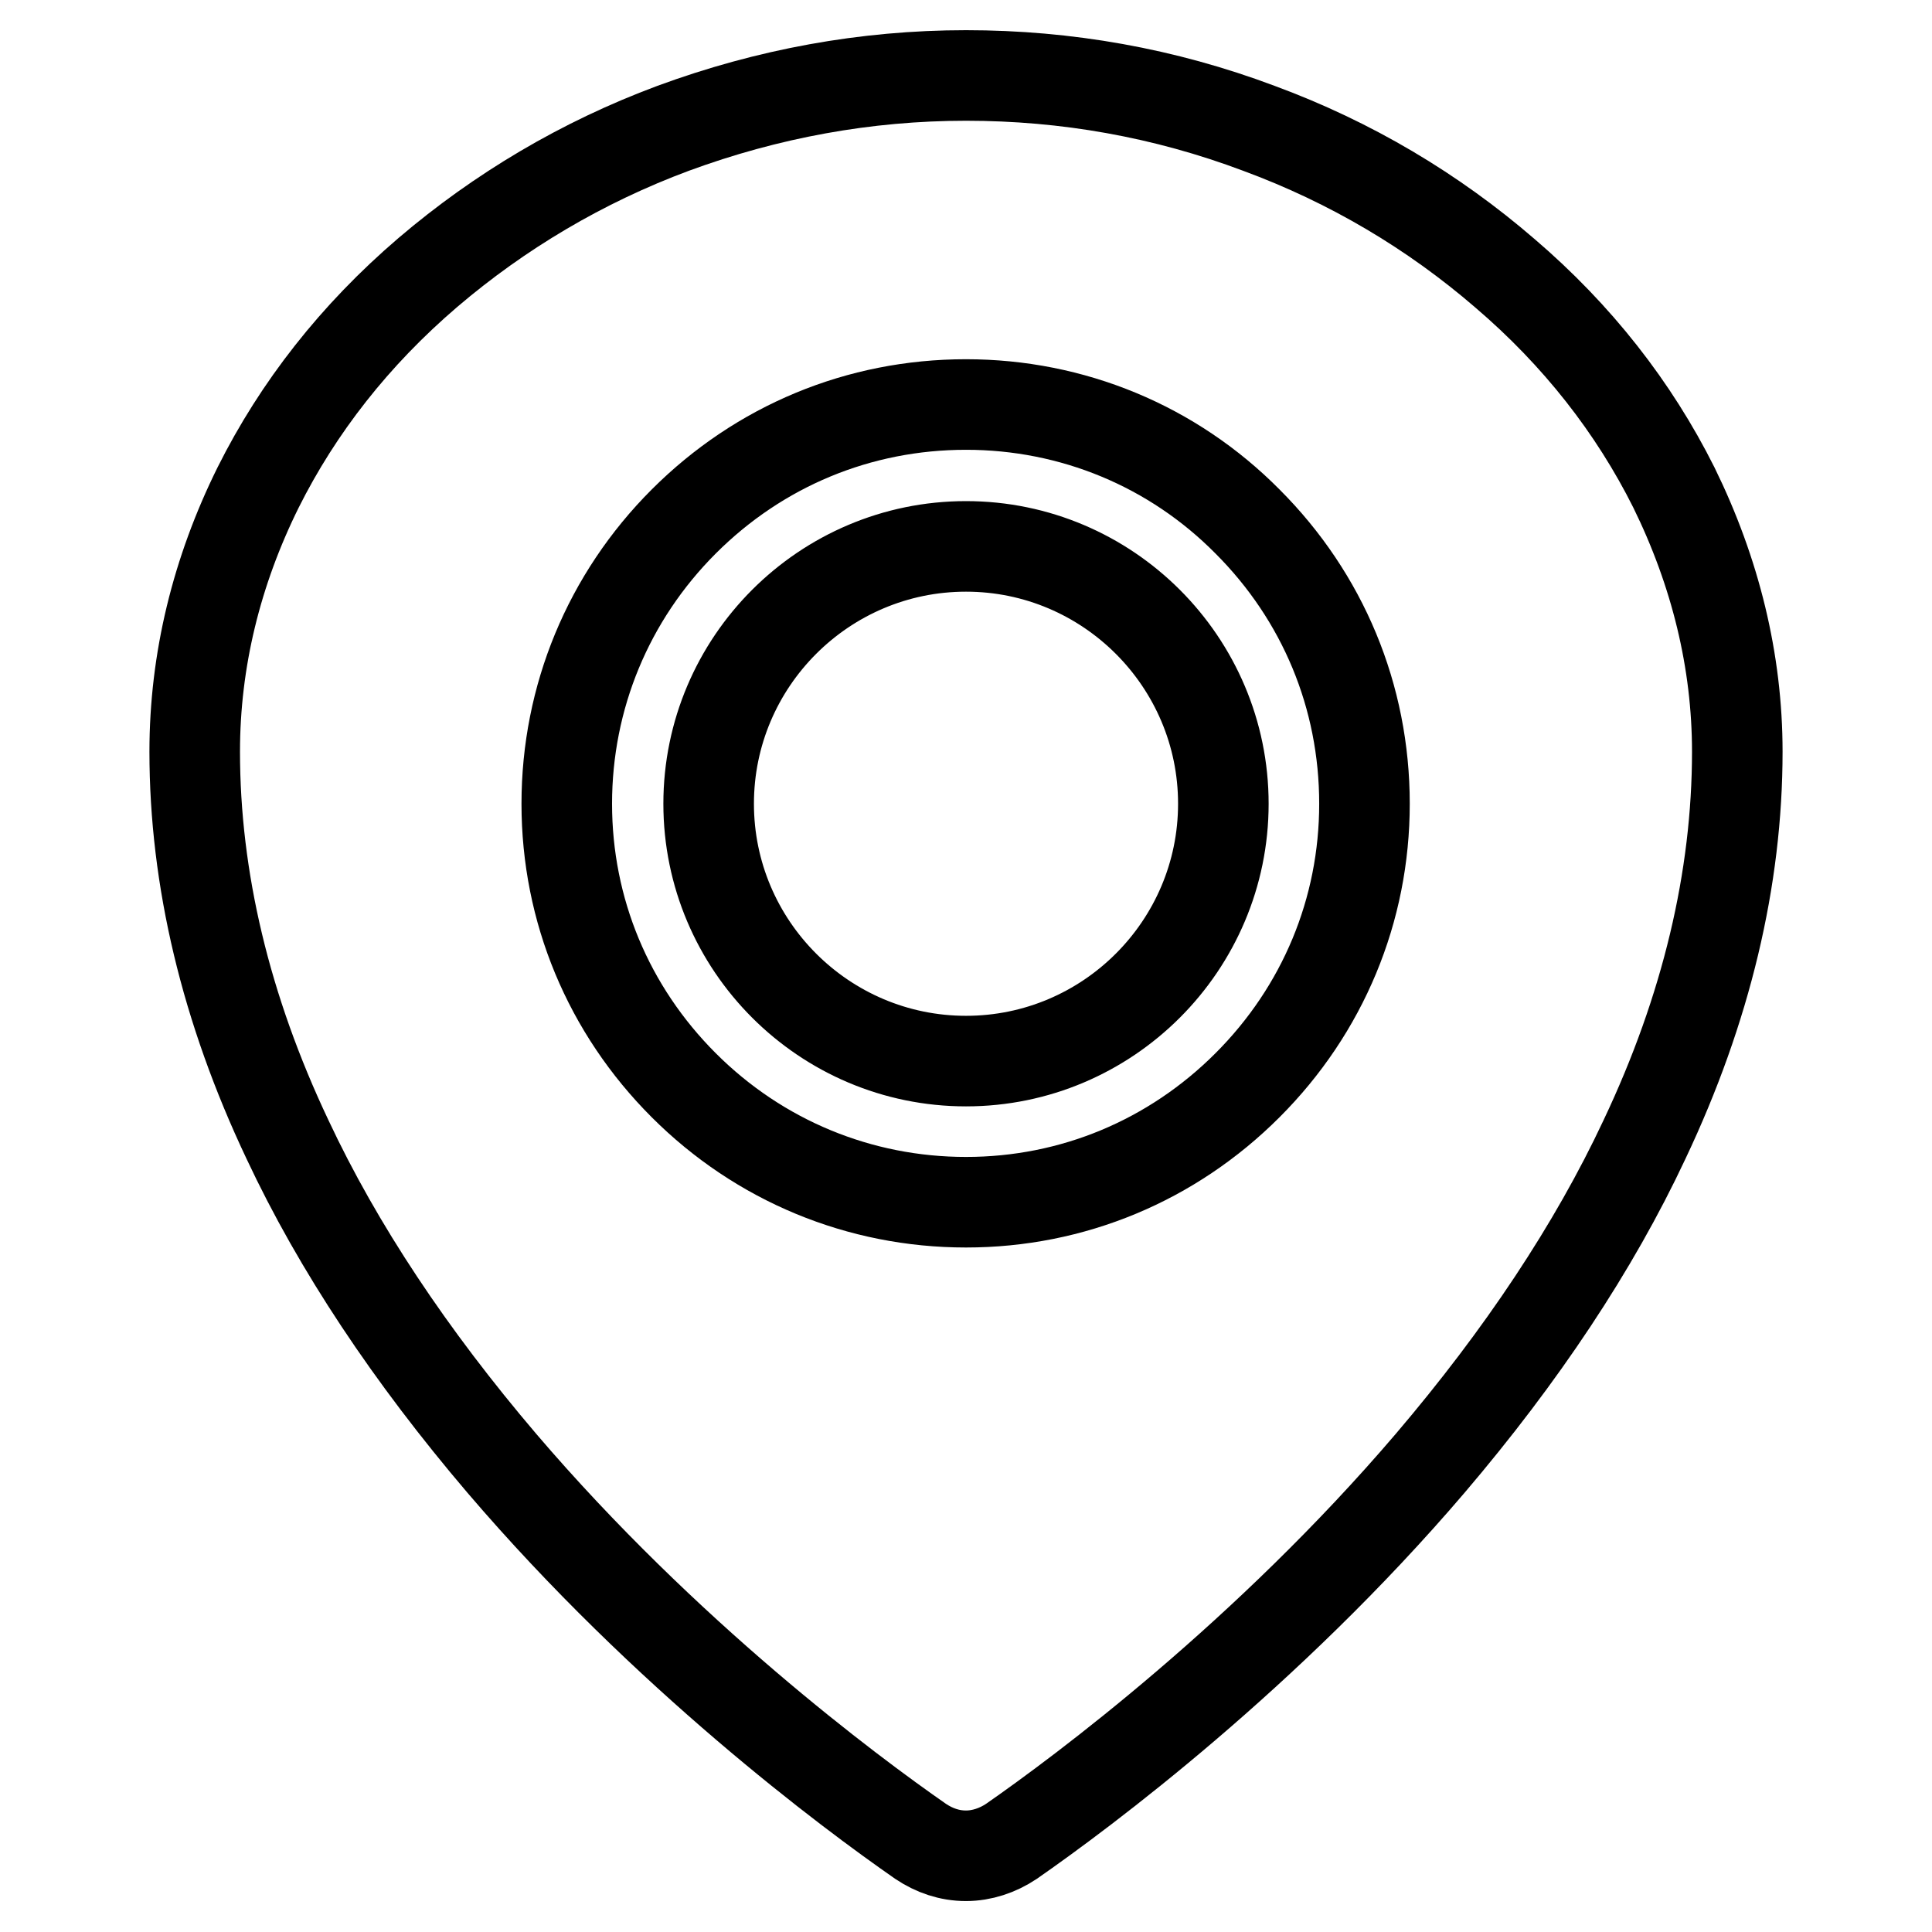
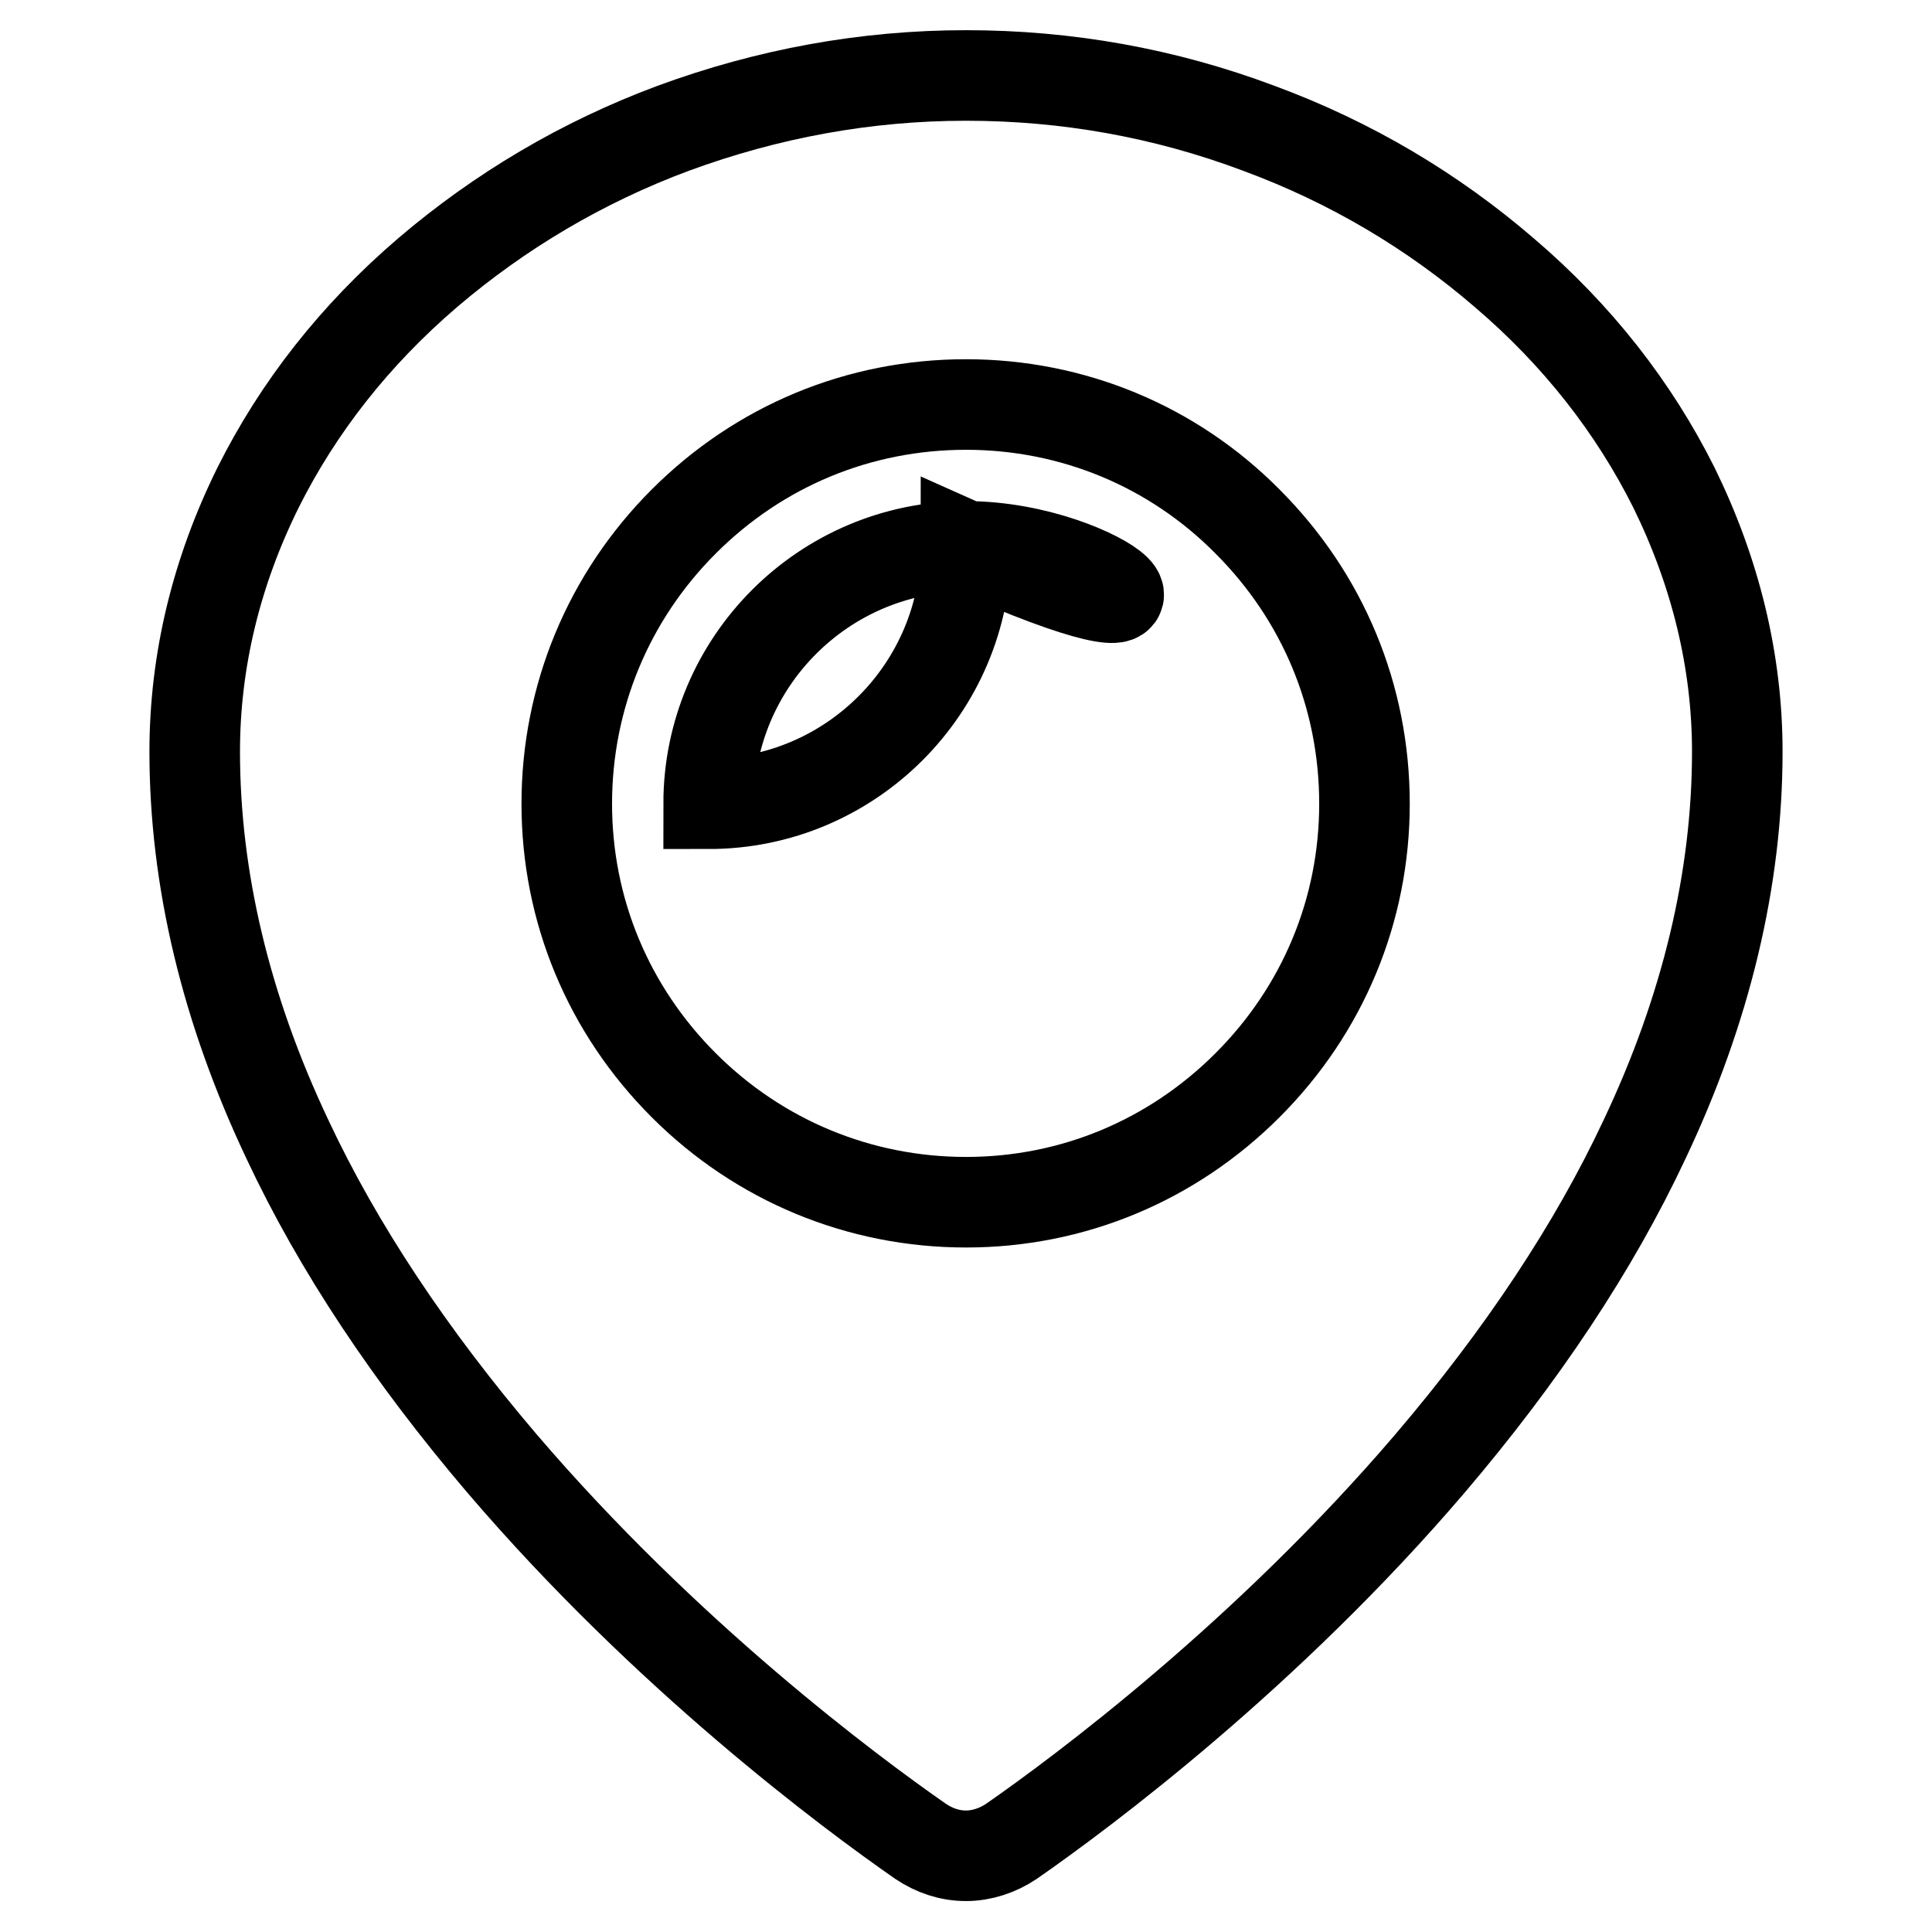
<svg xmlns="http://www.w3.org/2000/svg" version="1.1" x="0px" y="0px" viewBox="0 0 256 256" enable-background="new 0 0 256 256" xml:space="preserve">
  <g>
-     <path stroke-width="12" fill-opacity="0" stroke="#000000" d="M128,72.4c-18.8,0-34.1,15.3-34.1,34.1c0,18.8,15.3,34.1,34.1,34.1c18.8,0,34.1-15.3,34.1-34.1 C162.1,87.7,146.8,72.4,128,72.4z M221.8,64.6C216.5,54,209,44.4,199.4,36.2C189.9,28,179,21.5,166.8,17c-12.5-4.7-25.5-7-38.8-7 H128c-13.3,0-26.3,2.4-38.8,7c-12.1,4.5-23,11-32.5,19.1C47,44.4,39.5,54,34.2,64.6c-5.5,11.1-8.4,22.9-8.4,35 c0,16.8,4.1,34.1,12.3,51.4c6.7,14.3,16.3,28.7,28.4,42.9c21.7,25.4,46,43.5,55.5,50.1c1.8,1.2,3.8,1.9,6,1.9c2.1,0,4.2-0.7,6-1.9 c9.5-6.6,33.9-24.8,55.5-50.1c12.1-14.2,21.7-28.6,28.4-42.9c8.2-17.3,12.3-34.6,12.3-51.4C230.2,87.6,227.3,75.8,221.8,64.6z  M165.3,143.8c-10,10-23.2,15.5-37.3,15.5c-14.1,0-27.4-5.5-37.4-15.5c-10-10-15.5-23.2-15.5-37.3c0-14.1,5.5-27.4,15.5-37.4 c10-10,23.2-15.5,37.4-15.5c14.1,0,27.4,5.5,37.3,15.5c10,10,15.5,23.2,15.5,37.4C180.8,120.6,175.3,133.8,165.3,143.8z" />
+     <path stroke-width="12" fill-opacity="0" stroke="#000000" d="M128,72.4c-18.8,0-34.1,15.3-34.1,34.1c18.8,0,34.1-15.3,34.1-34.1 C162.1,87.7,146.8,72.4,128,72.4z M221.8,64.6C216.5,54,209,44.4,199.4,36.2C189.9,28,179,21.5,166.8,17c-12.5-4.7-25.5-7-38.8-7 H128c-13.3,0-26.3,2.4-38.8,7c-12.1,4.5-23,11-32.5,19.1C47,44.4,39.5,54,34.2,64.6c-5.5,11.1-8.4,22.9-8.4,35 c0,16.8,4.1,34.1,12.3,51.4c6.7,14.3,16.3,28.7,28.4,42.9c21.7,25.4,46,43.5,55.5,50.1c1.8,1.2,3.8,1.9,6,1.9c2.1,0,4.2-0.7,6-1.9 c9.5-6.6,33.9-24.8,55.5-50.1c12.1-14.2,21.7-28.6,28.4-42.9c8.2-17.3,12.3-34.6,12.3-51.4C230.2,87.6,227.3,75.8,221.8,64.6z  M165.3,143.8c-10,10-23.2,15.5-37.3,15.5c-14.1,0-27.4-5.5-37.4-15.5c-10-10-15.5-23.2-15.5-37.3c0-14.1,5.5-27.4,15.5-37.4 c10-10,23.2-15.5,37.4-15.5c14.1,0,27.4,5.5,37.3,15.5c10,10,15.5,23.2,15.5,37.4C180.8,120.6,175.3,133.8,165.3,143.8z" />
  </g>
</svg>